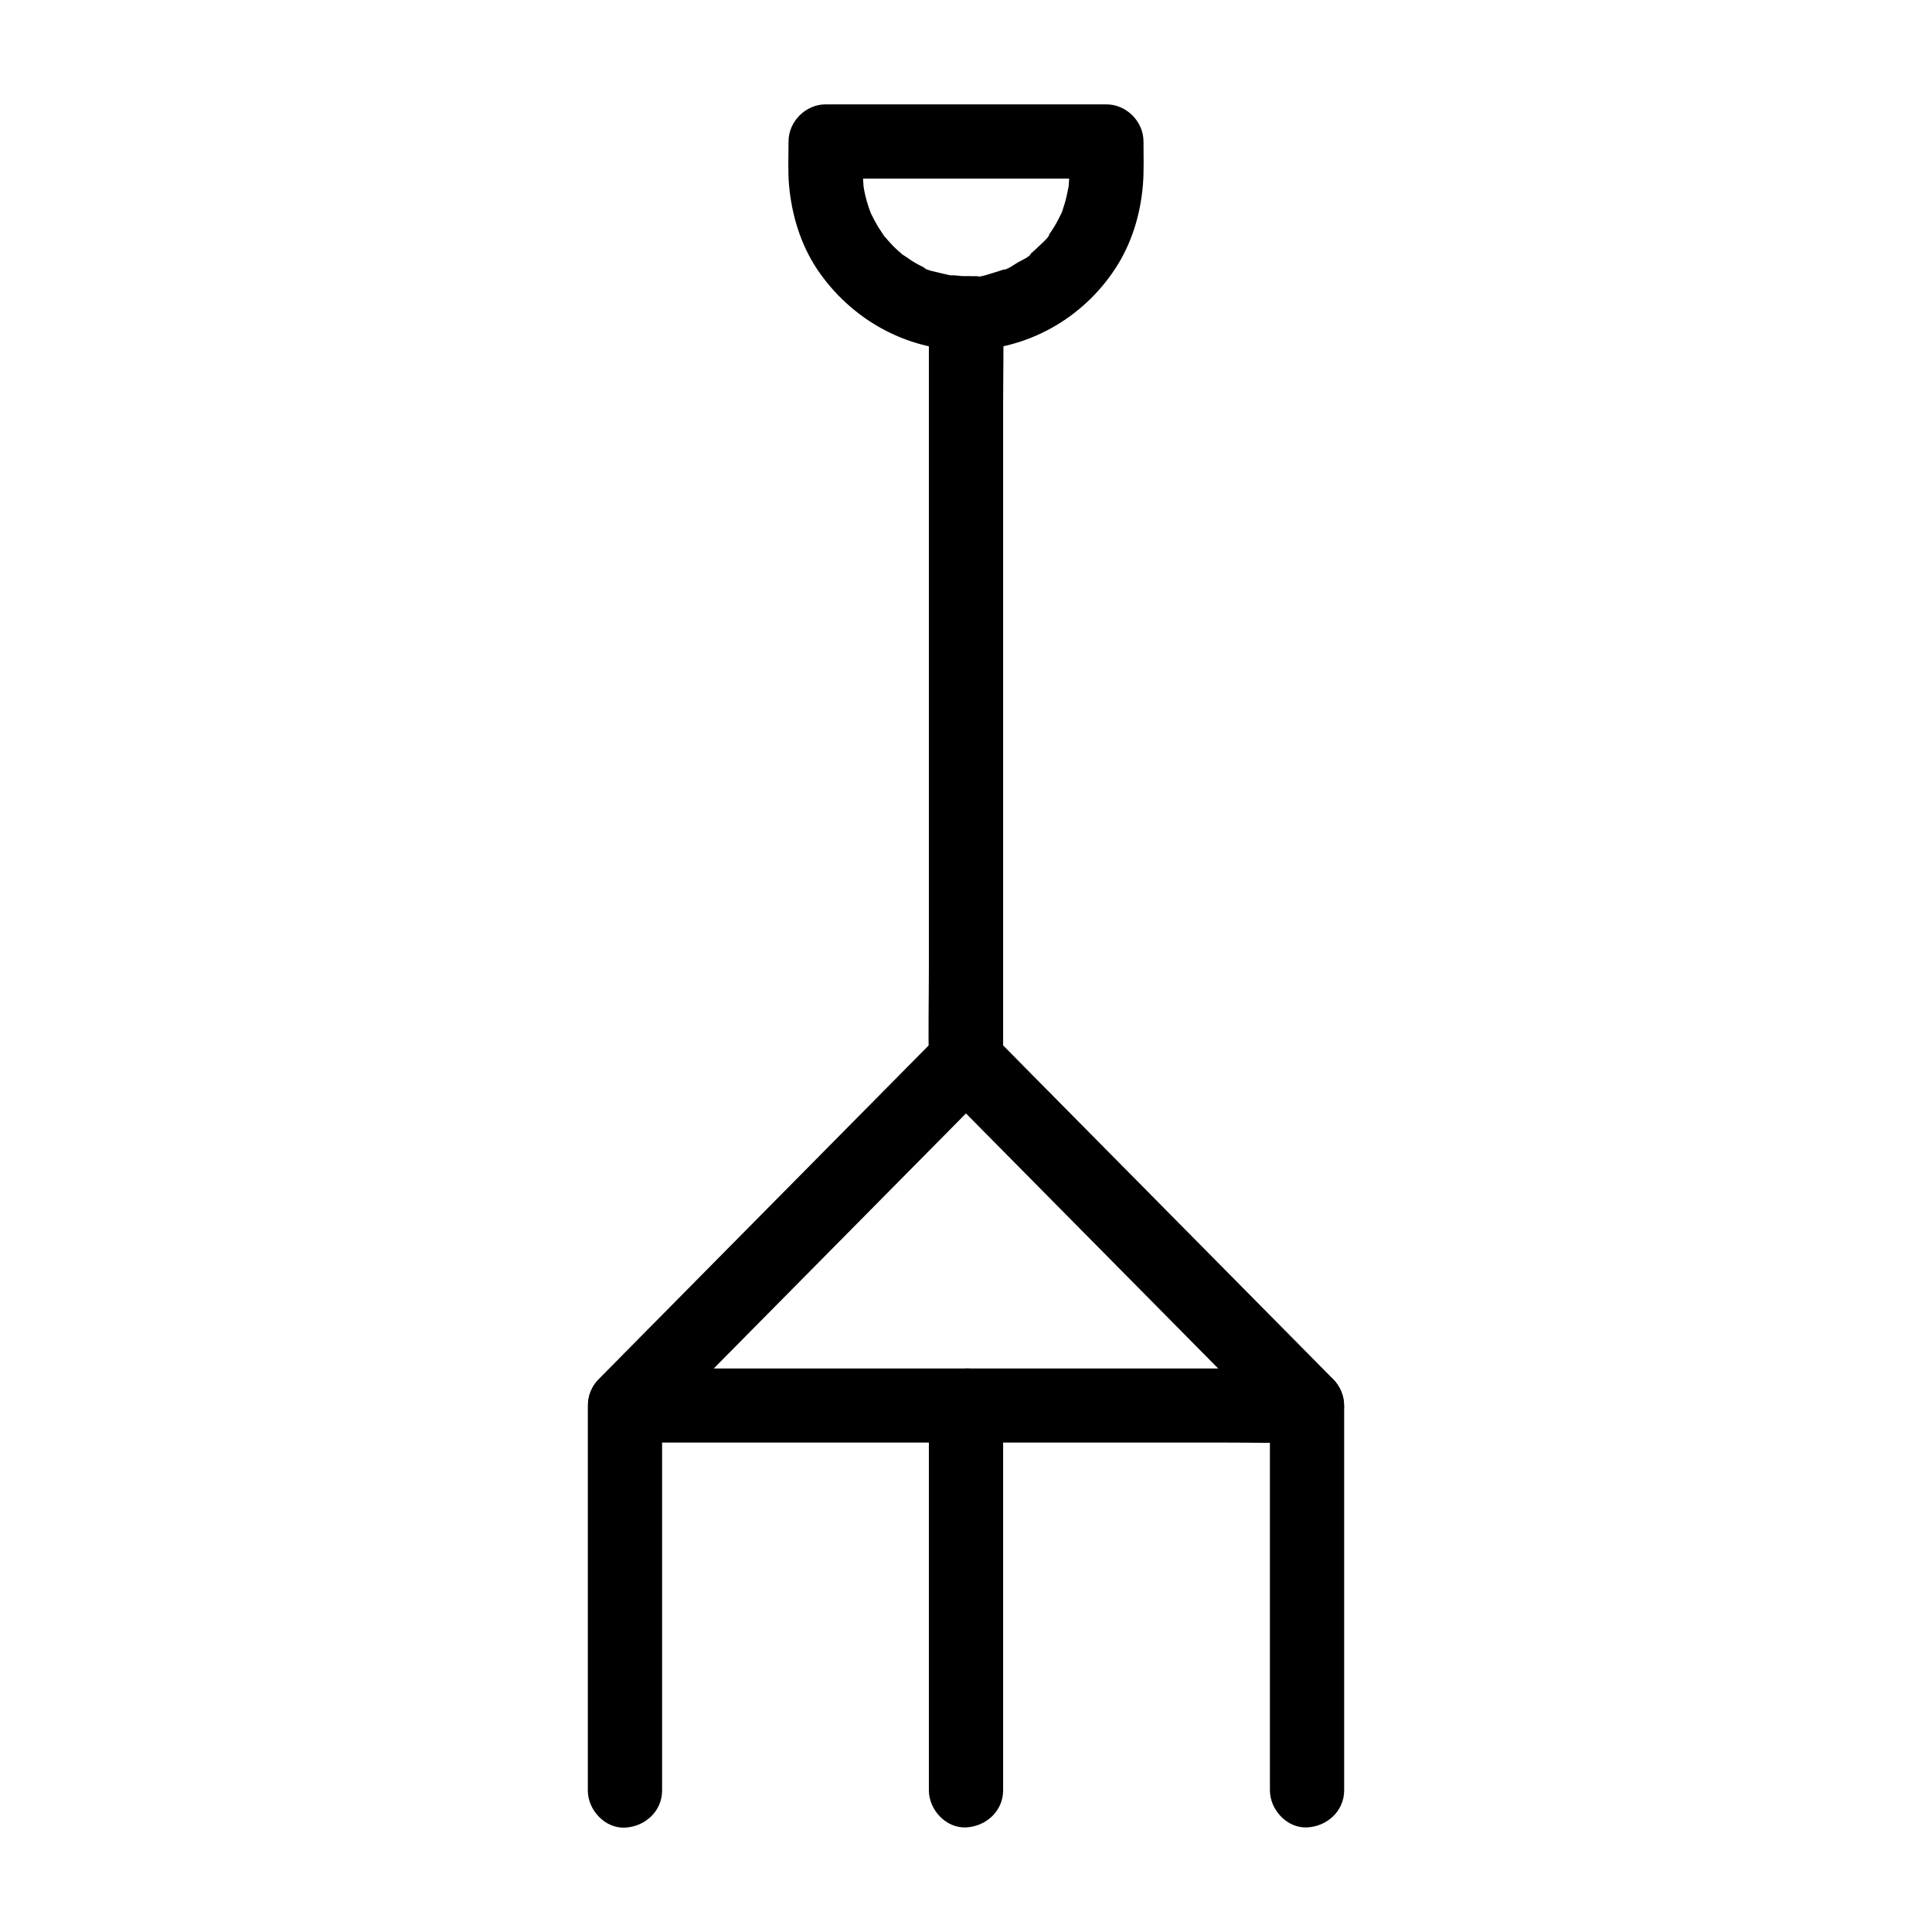
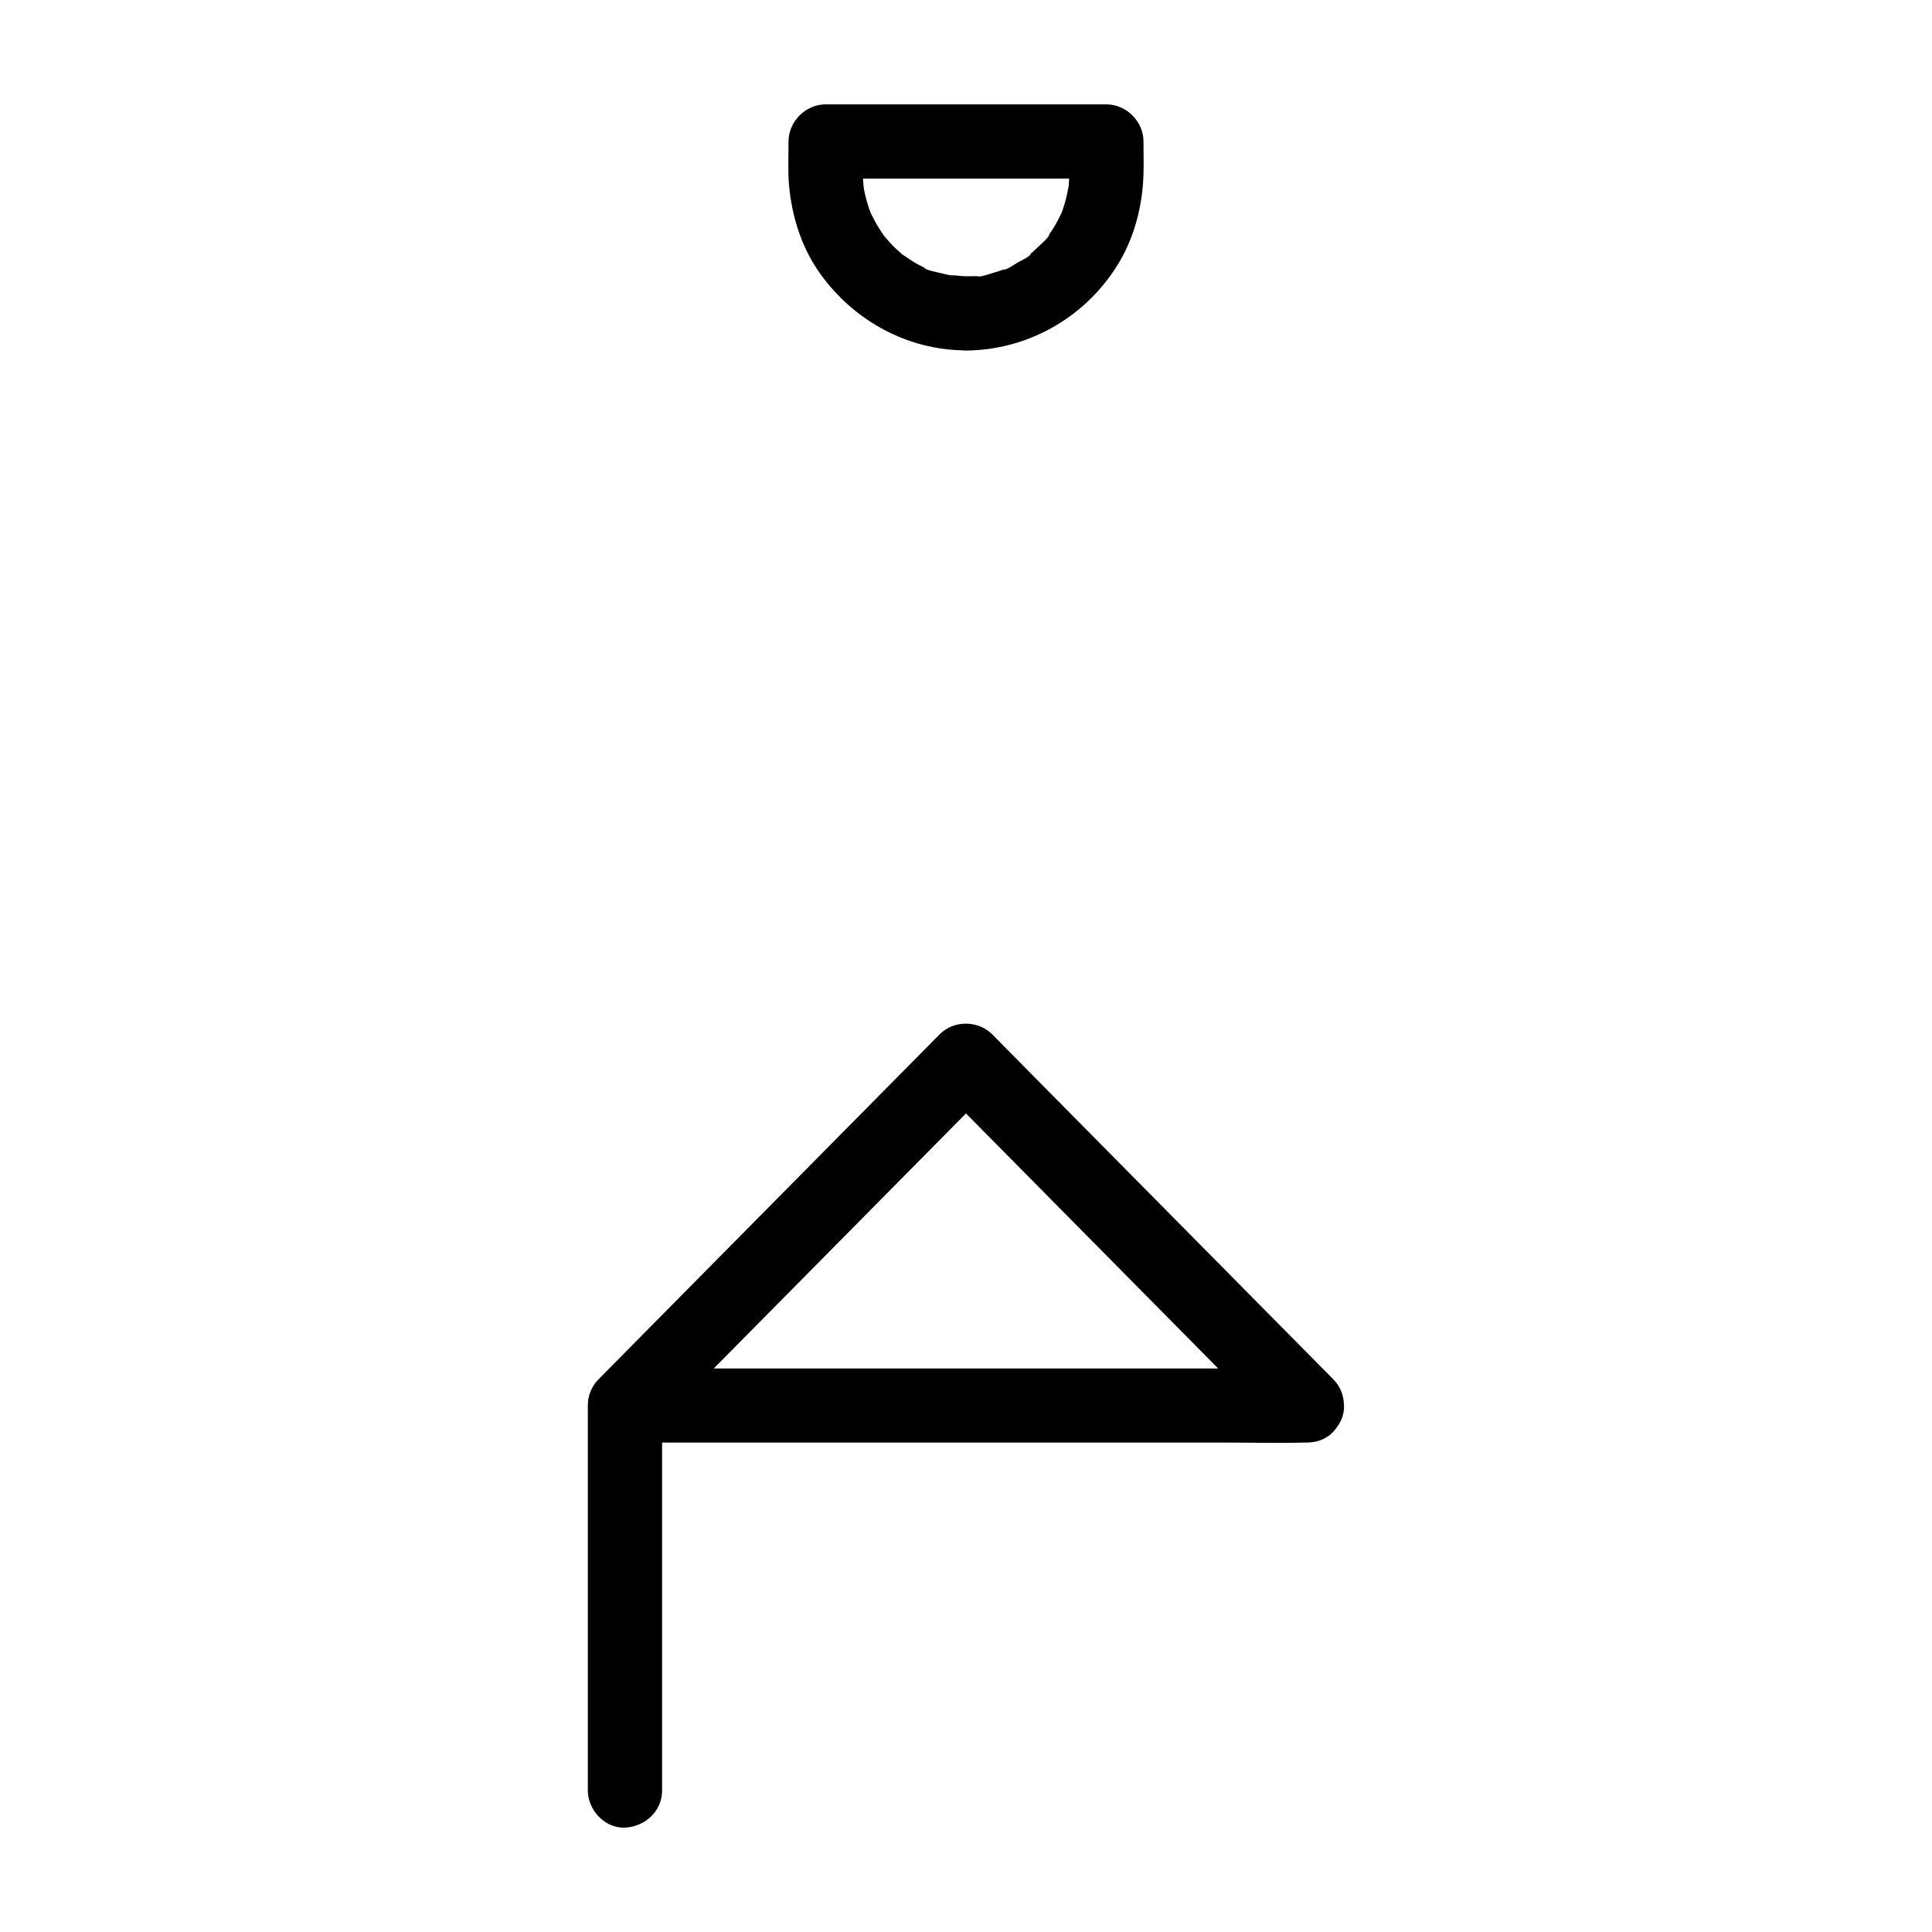
<svg xmlns="http://www.w3.org/2000/svg" fill="#000000" width="800px" height="800px" version="1.1" viewBox="144 144 512 512">
  <g>
-     <path d="m480.54 516.5v34.539 54.758 12.645c0 5.164 4.527 10.086 9.84 9.84s9.84-4.328 9.84-9.84v-34.539-54.758-12.645c0-5.164-4.527-10.086-9.84-9.84-5.312 0.246-9.84 4.328-9.84 9.84z" />
    <path d="m319.46 618.5v-34.539-54.758-12.645c0-5.164-4.527-10.086-9.84-9.84s-9.84 4.328-9.84 9.84v34.539 54.758 12.645c0 5.164 4.527 10.086 9.84 9.84 5.312-0.246 9.84-4.328 9.84-9.84z" />
    <path d="m490.38 506.66h-18.055-43.098-52.102-45.266c-7.281 0-14.66-0.344-21.941 0h-0.297c2.312 5.609 4.625 11.219 6.938 16.777 10.184-10.281 20.367-20.613 30.555-30.898 16.234-16.434 32.473-32.816 48.707-49.25 3.691-3.738 7.43-7.527 11.121-11.266h-13.922c10.184 10.281 20.367 20.613 30.555 30.898 16.234 16.434 32.473 32.816 48.707 49.25 3.691 3.738 7.43 7.527 11.121 11.266 3.641 3.691 10.332 3.887 13.922 0 3.641-3.938 3.887-9.988 0-13.922-10.184-10.281-20.367-20.613-30.555-30.898-16.234-16.434-32.473-32.816-48.707-49.25-3.691-3.738-7.43-7.527-11.121-11.266-3.738-3.738-10.184-3.789-13.922 0-10.184 10.281-20.367 20.613-30.555 30.898-16.234 16.434-32.473 32.816-48.707 49.25-3.691 3.738-7.43 7.527-11.121 11.266-6.004 6.051-1.625 16.777 6.938 16.777h18.055 43.098 52.102 45.266c7.281 0 14.613 0.195 21.941 0h0.297c5.164 0 10.086-4.527 9.84-9.84-0.199-5.266-4.281-9.793-9.793-9.793z" />
    <path d="m400 217.22c-1.328 0-2.805-0.344-4.082-0.246 1.523 0.195 1.723 0.246 0.641 0.098-0.441-0.051-0.887-0.148-1.328-0.246-0.641-0.148-1.277-0.297-1.918-0.441-0.688-0.195-4.184-0.836-4.379-1.426 1.23 0.543 1.523 0.641 0.836 0.344-0.297-0.148-0.59-0.246-0.887-0.395-0.789-0.395-1.523-0.789-2.312-1.23-1.23-0.688-2.312-1.574-3.492-2.262-0.59-0.441-0.344-0.246 0.688 0.543-0.344-0.246-0.688-0.543-0.984-0.836-0.492-0.441-0.984-0.836-1.426-1.277-1.082-1.031-2.066-2.164-3.051-3.297-1.277-1.426 1.133 1.77-0.195-0.297-0.395-0.641-0.836-1.23-1.23-1.871-0.789-1.277-1.477-2.609-2.164-3.984-0.984-2.016 0.688 2.066 0-0.051-0.246-0.738-0.543-1.426-0.738-2.164-0.441-1.379-0.789-2.754-1.031-4.184-0.098-0.441-0.148-0.887-0.195-1.328 0.195 1.523 0.246 1.723 0.098 0.59-0.051-0.688-0.098-1.379-0.148-2.016-0.098-3.246-0.051-6.496-0.051-9.742-3.297 3.297-6.543 6.543-9.84 9.84h65.141 9.25l-9.84-9.84c0 3 0.051 6.051 0 9.055 0 0.934-0.098 1.82-0.148 2.707-0.148 2.312 0.441-2.215 0 0.051-0.297 1.523-0.59 3.051-1.031 4.527-0.195 0.641-0.395 1.23-0.59 1.871-0.148 0.395-0.297 0.836-0.441 1.23 0.59-1.328 0.641-1.523 0.195-0.543-0.641 1.277-1.23 2.508-1.969 3.691-0.395 0.641-0.789 1.277-1.23 1.871-0.195 0.246-0.395 0.543-0.543 0.789-0.441 0.59-0.246 0.344 0.543-0.688 0.051 0.641-2.559 2.902-3 3.344-0.441 0.441-0.934 0.887-1.426 1.328-0.344 0.297-0.641 0.543-0.984 0.836-0.836 0.641-0.641 0.543 0.492-0.344-0.051 0.641-2.953 2.016-3.492 2.312-0.492 0.297-3.199 2.164-3.738 1.918 1.379-0.543 1.523-0.641 0.543-0.246-0.395 0.148-0.836 0.297-1.23 0.441-0.641 0.195-1.23 0.395-1.871 0.59-0.738 0.195-3.984 1.379-4.527 0.984 1.379-0.195 1.723-0.246 0.934-0.148-0.344 0.051-0.688 0.051-1.031 0.098-0.992-0.004-1.879 0.043-2.812 0.043-5.164 0.051-10.086 4.477-9.84 9.84 0.246 5.312 4.328 9.891 9.84 9.84 16.09-0.148 30.848-8.363 39.605-21.797 4.328-6.641 6.641-14.316 7.281-22.188 0.297-3.789 0.148-7.625 0.148-11.414 0-5.312-4.527-9.84-9.84-9.84h-65.141-9.25c-5.312 0-9.84 4.527-9.84 9.84 0 3.887-0.195 7.871 0.148 11.758 0.738 7.824 3.051 15.5 7.43 22.09 8.809 13.137 23.52 21.5 39.457 21.5 5.164 0 10.086-4.527 9.84-9.84-0.246-5.262-4.332-9.789-9.84-9.789z" />
-     <path d="m390.16 227.06v19.73 47.379 57.023 49.543c0 8.02-0.195 16.039 0 24.059v0.344c0 5.164 4.527 10.086 9.84 9.84 5.312-0.246 9.84-4.328 9.84-9.84v-19.73-47.379-57.023-49.543c0-8.02 0.195-16.039 0-24.059v-0.344c0-5.164-4.527-10.086-9.84-9.84-5.316 0.246-9.84 4.332-9.84 9.84z" />
-     <path d="m390.16 516.5v34.539 54.758 12.645c0 5.164 4.527 10.086 9.84 9.84s9.84-4.328 9.84-9.84v-34.539-54.758-12.645c0-5.164-4.527-10.086-9.84-9.84-5.316 0.246-9.84 4.328-9.84 9.84z" />
  </g>
</svg>